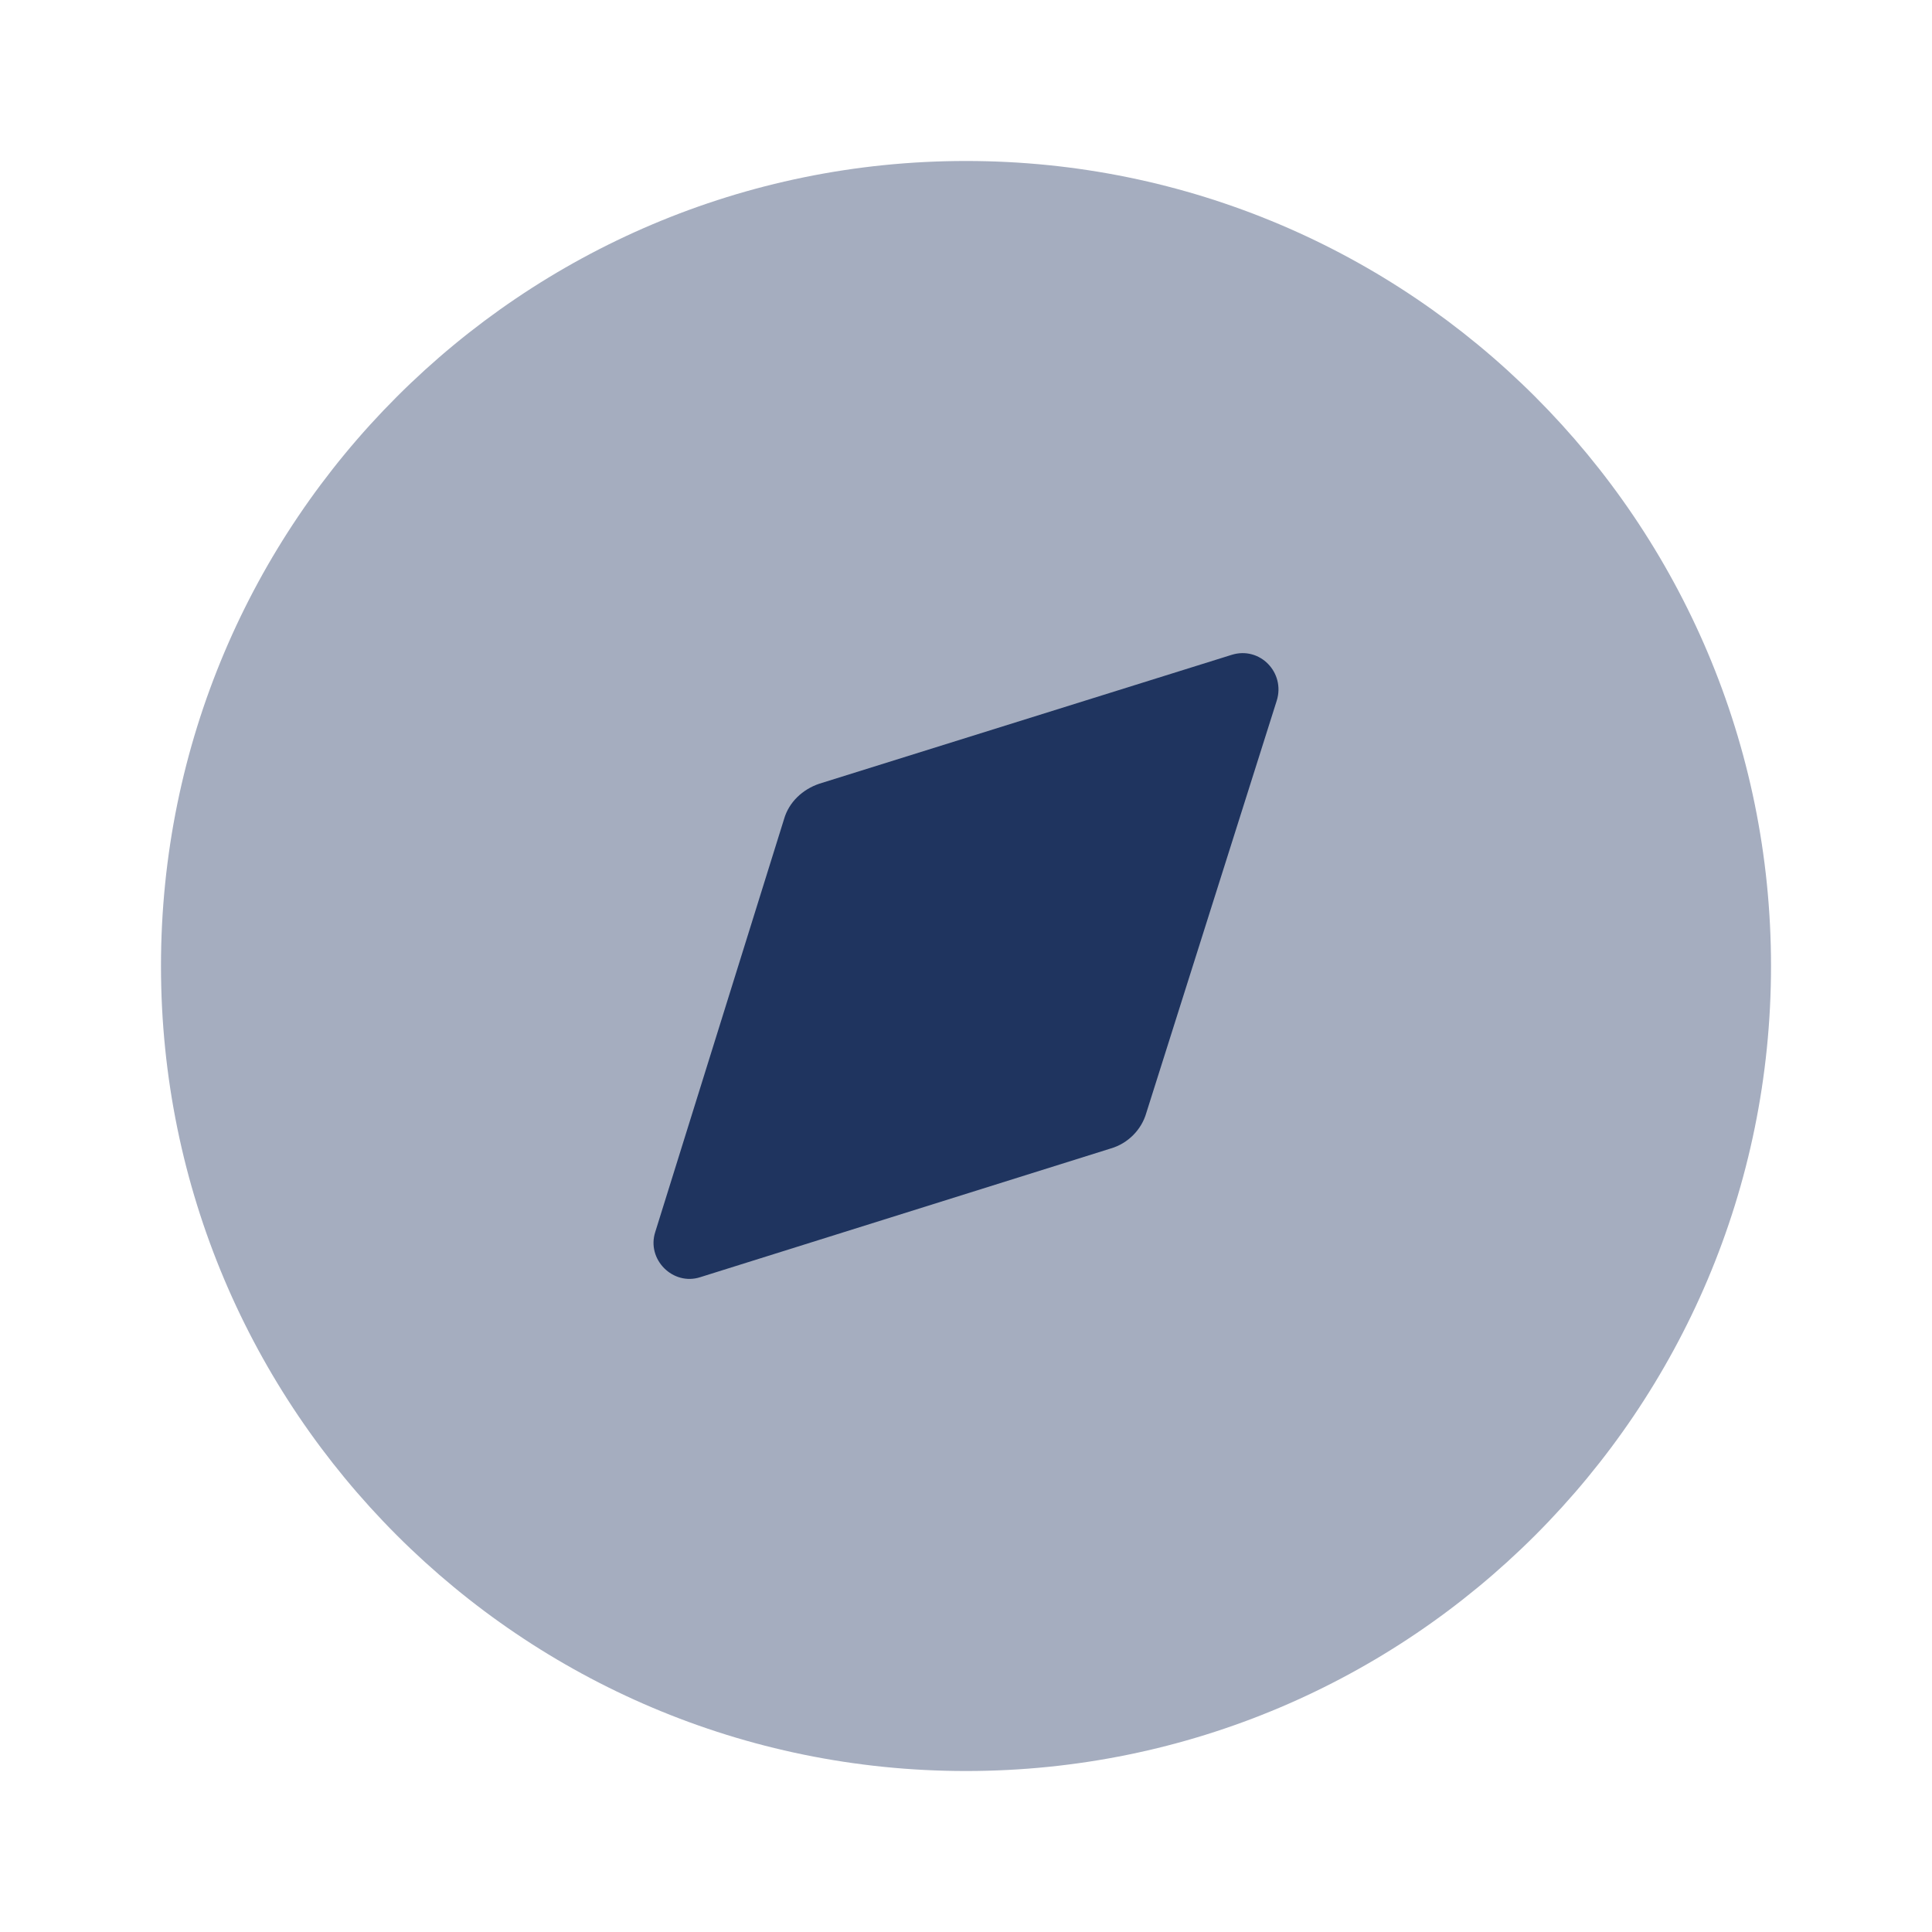
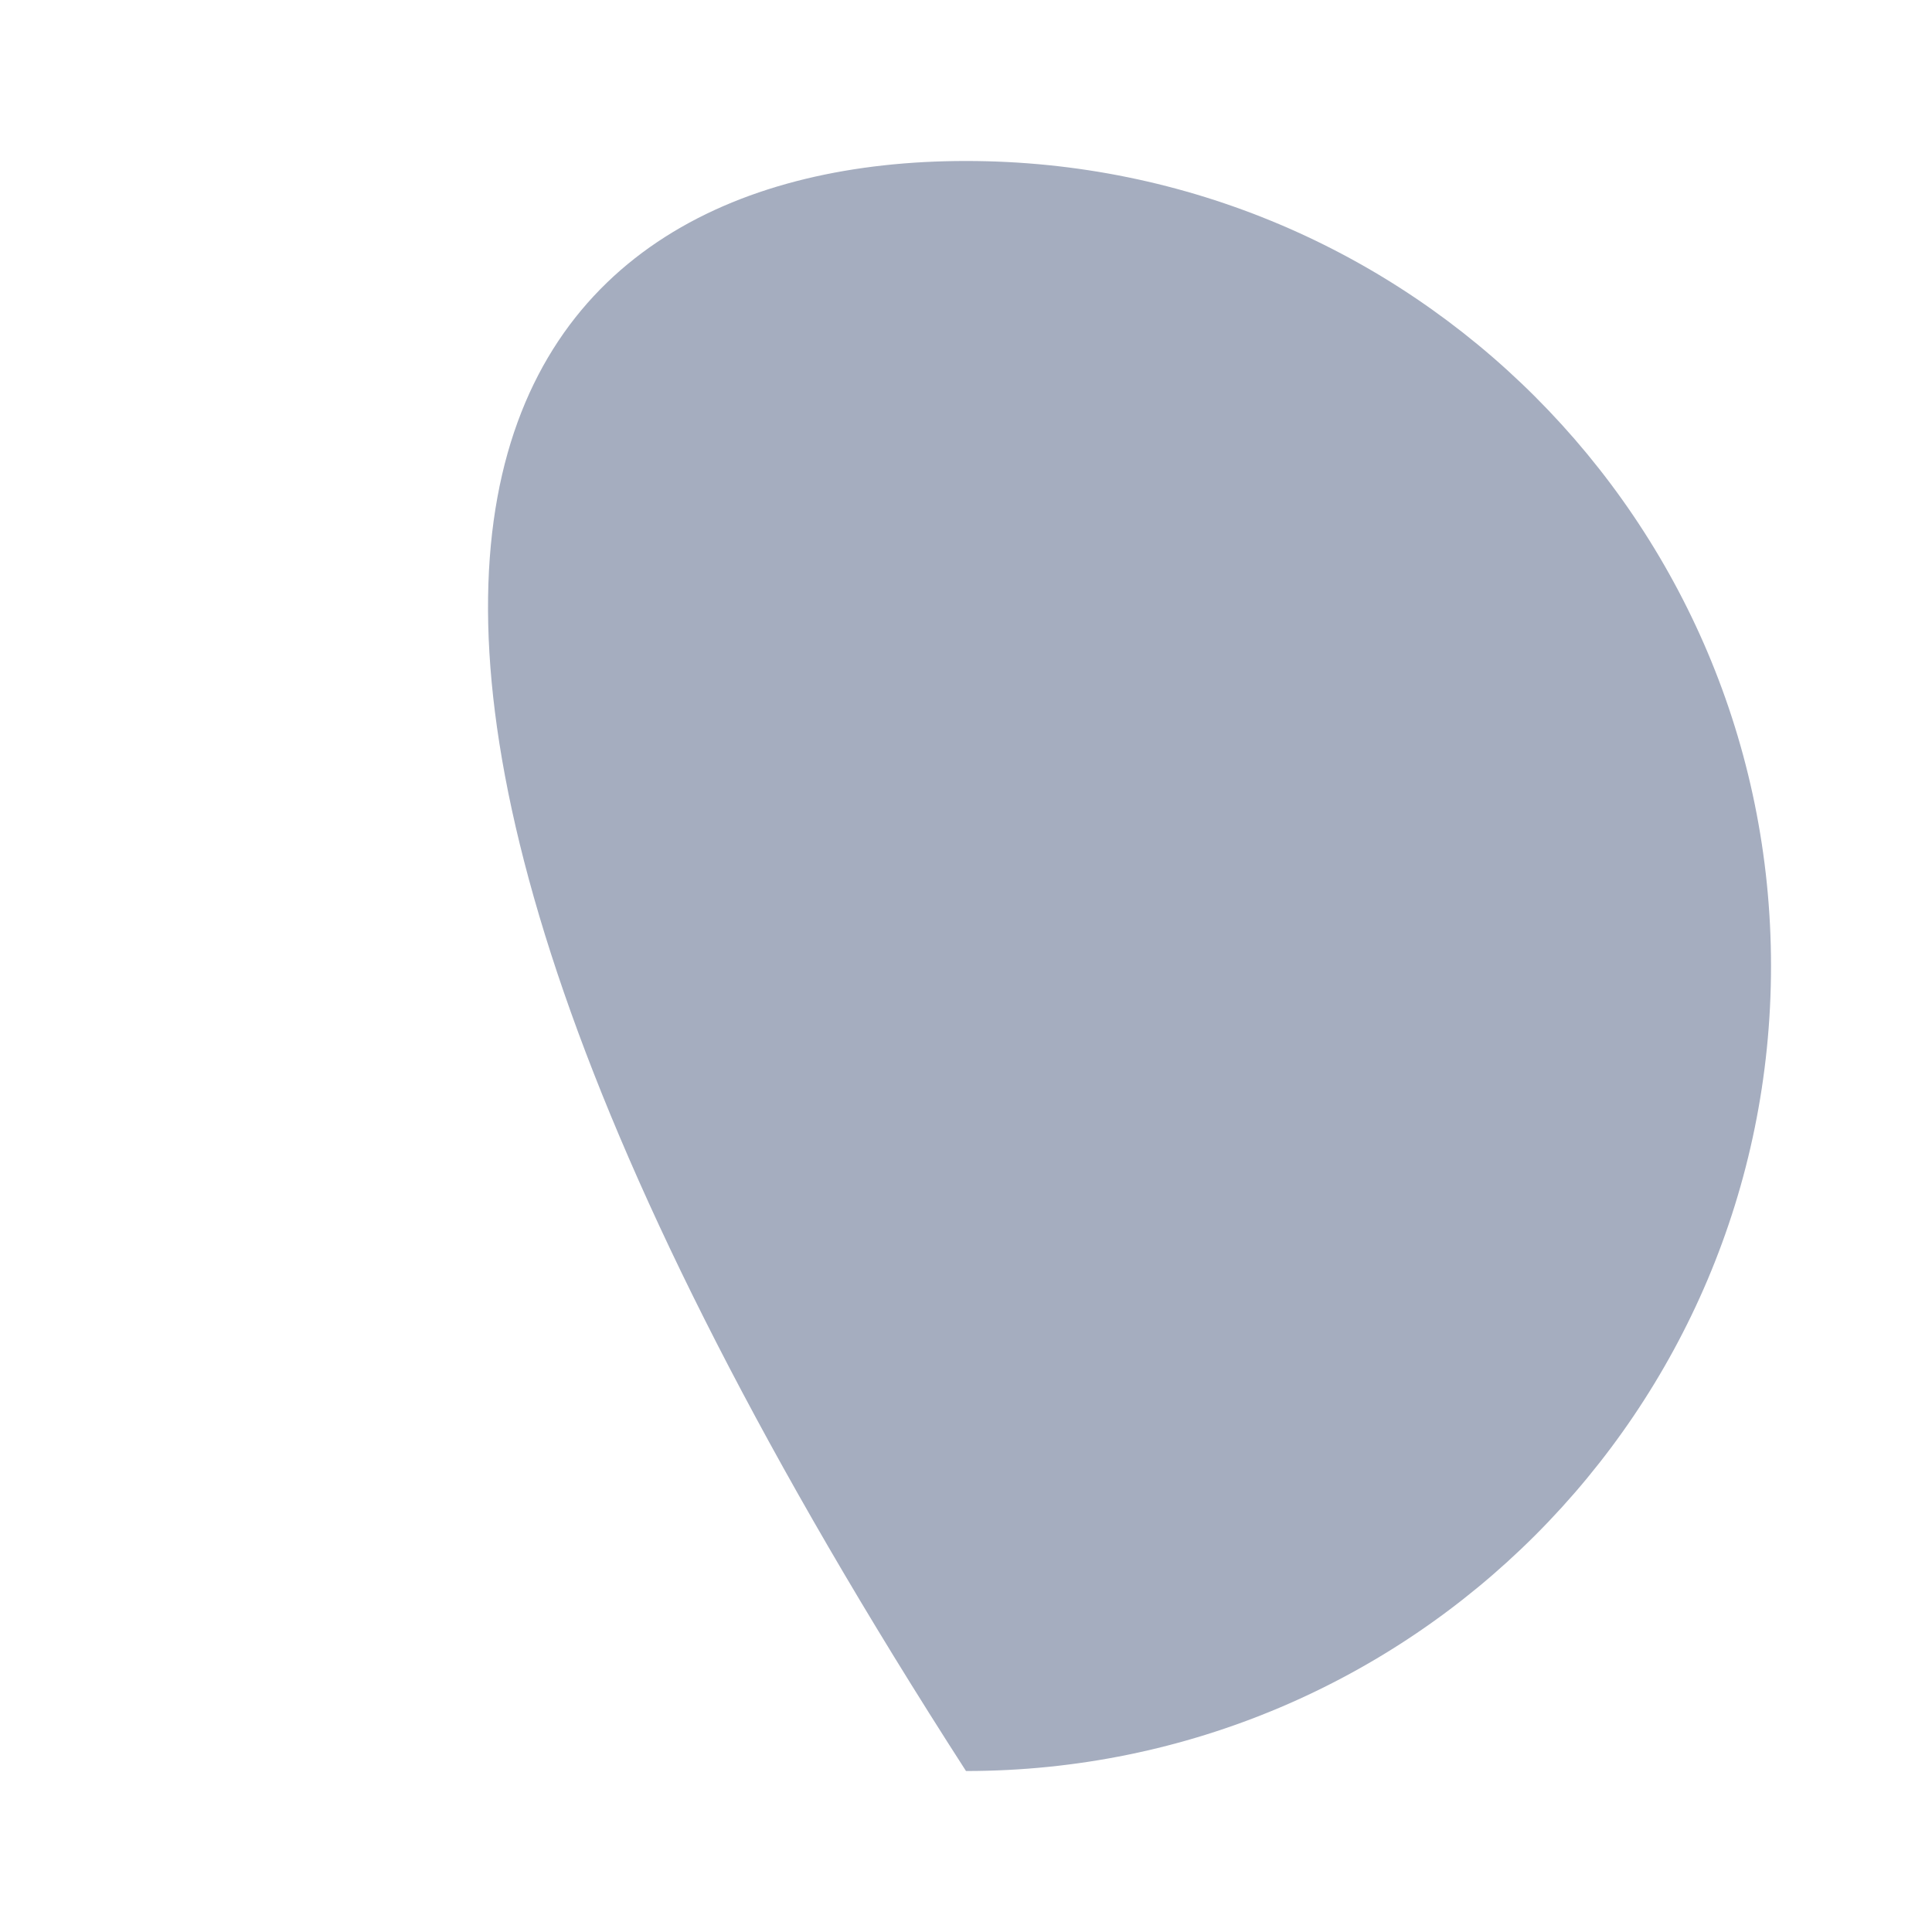
<svg xmlns="http://www.w3.org/2000/svg" width="40" height="40" viewBox="0 0 40 40" fill="none">
-   <path opacity="0.4" d="M36.667 20C36.667 29.205 29.205 36.667 20 36.667C10.795 36.667 3.333 29.205 3.333 20C3.333 10.797 10.795 3.333 20 3.333C29.205 3.333 36.667 10.797 36.667 20Z" fill="#1F345F" />
-   <path d="M26.433 14.508L23.733 23.042C23.633 23.392 23.35 23.675 23 23.777L14.5 26.442C13.933 26.627 13.383 26.075 13.566 25.508L16.233 16.958C16.333 16.608 16.616 16.342 16.966 16.225L25.5 13.558C26.083 13.375 26.616 13.925 26.433 14.508Z" fill="#1F345F" />
+   <path opacity="0.4" d="M36.667 20C36.667 29.205 29.205 36.667 20 36.667C3.333 10.797 10.795 3.333 20 3.333C29.205 3.333 36.667 10.797 36.667 20Z" fill="#1F345F" />
</svg>